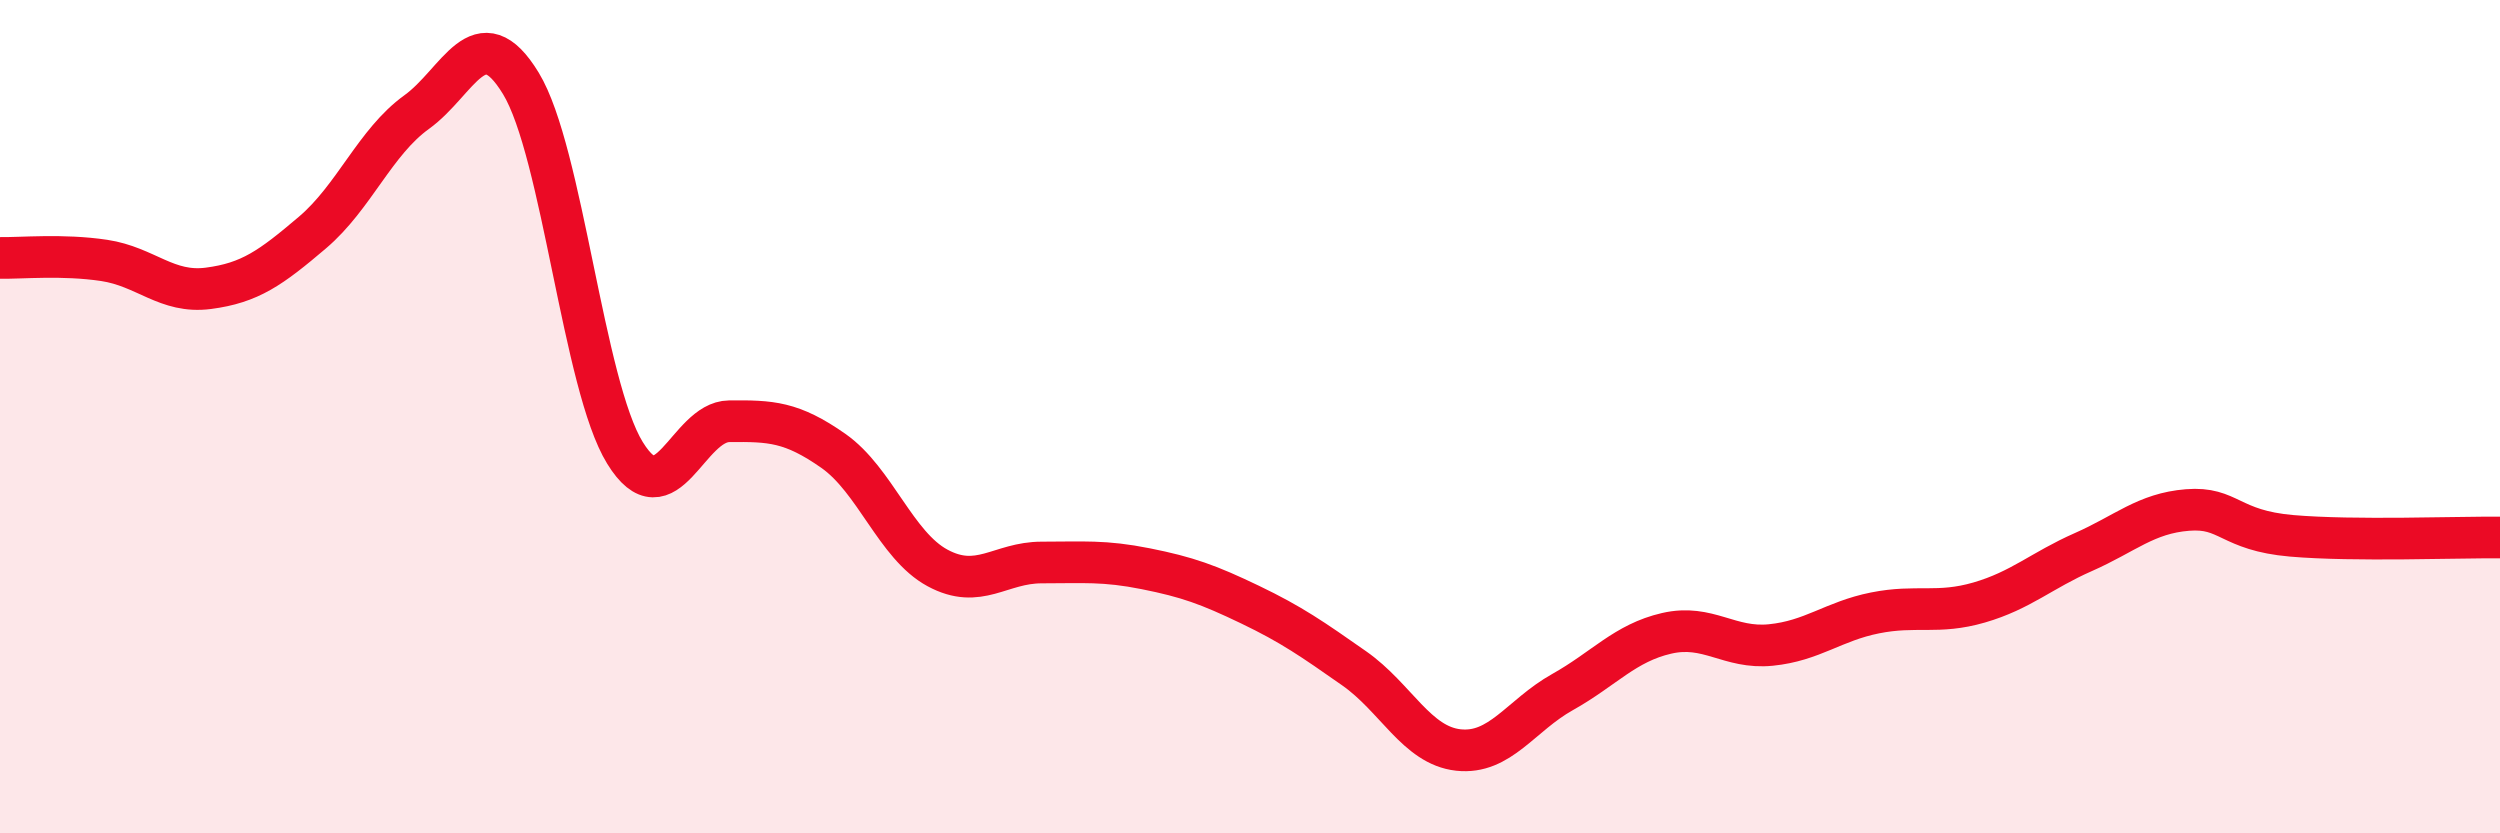
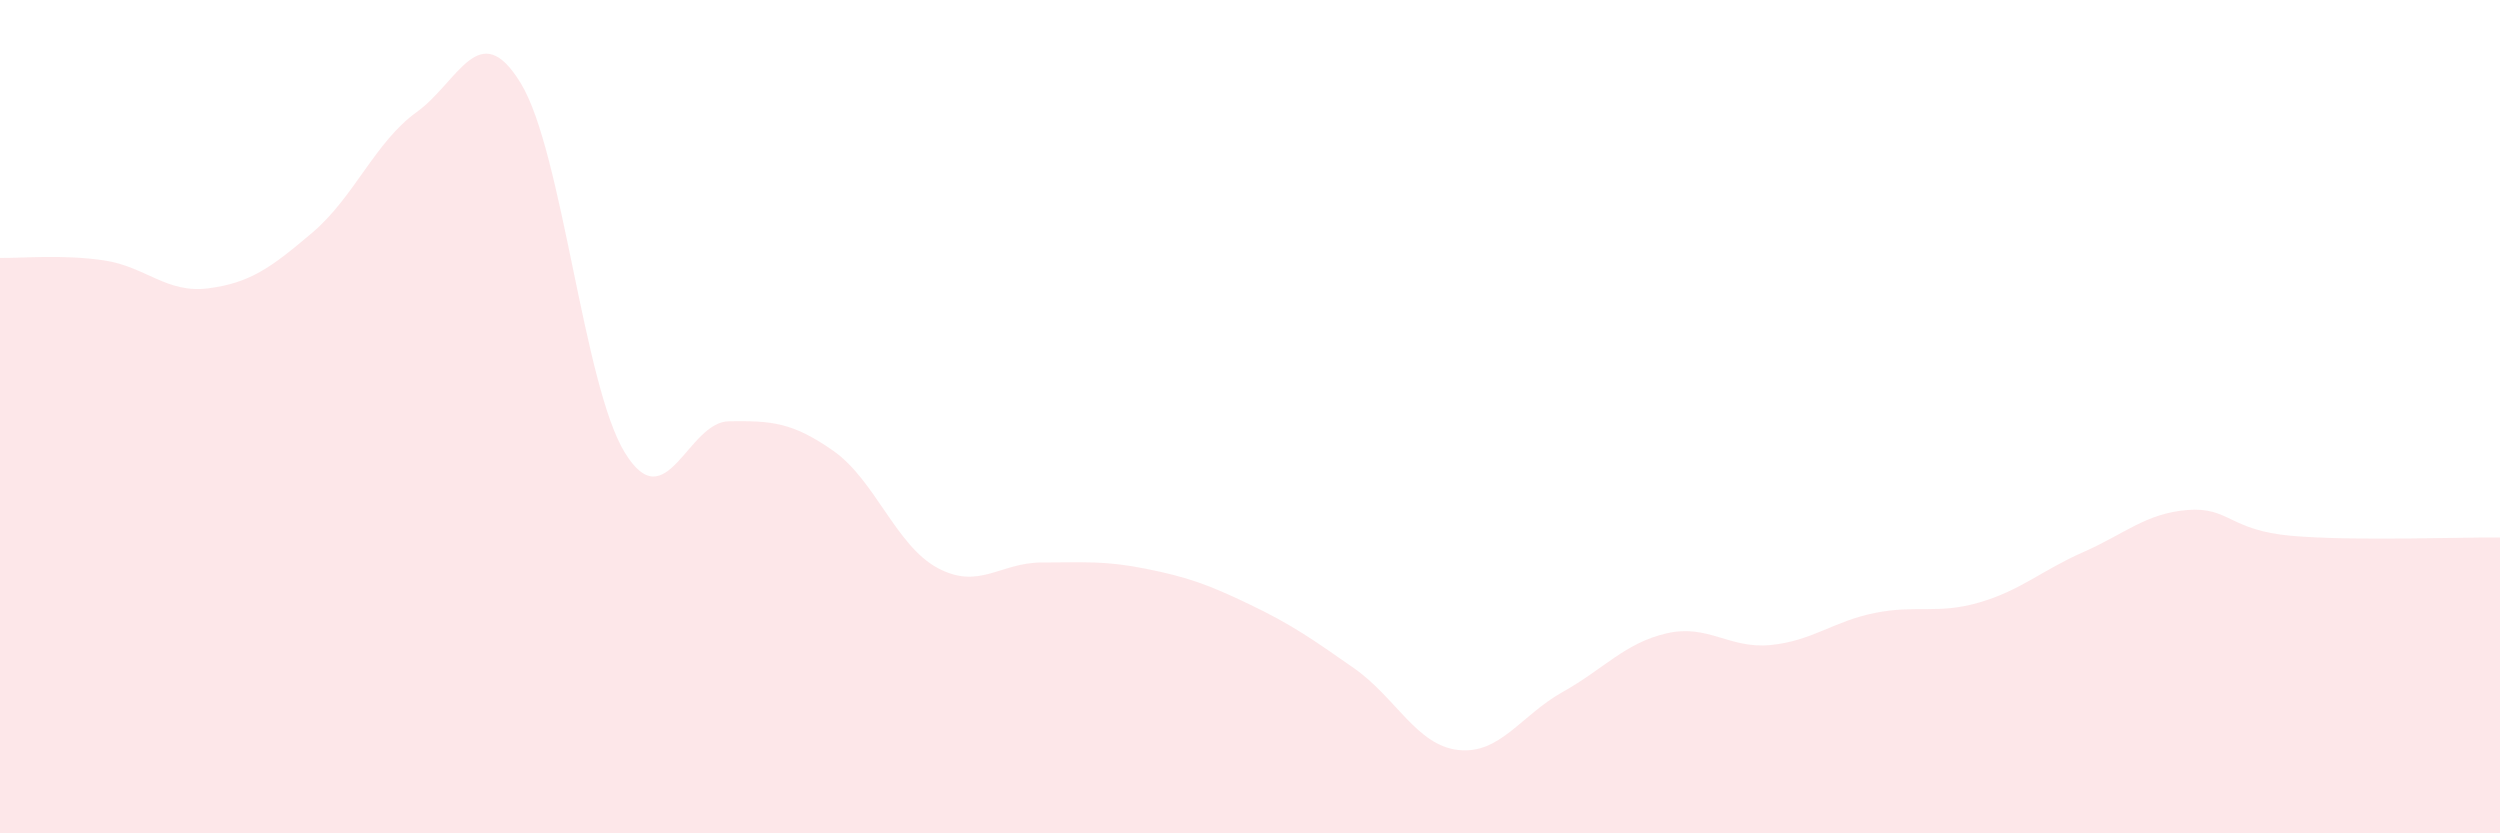
<svg xmlns="http://www.w3.org/2000/svg" width="60" height="20" viewBox="0 0 60 20">
  <path d="M 0,6.19 C 0.5,6.2 1.5,6.1 2.5,6.25 C 3.5,6.4 4,7.05 5,6.92 C 6,6.79 6.5,6.43 7.5,5.58 C 8.5,4.73 9,3.41 10,2.69 C 11,1.97 11.5,0.36 12.5,2 C 13.5,3.64 14,9.25 15,10.87 C 16,12.49 16.5,10.12 17.5,10.11 C 18.5,10.1 19,10.12 20,10.82 C 21,11.52 21.5,13.09 22.5,13.63 C 23.5,14.17 24,13.5 25,13.5 C 26,13.5 26.5,13.45 27.5,13.65 C 28.5,13.85 29,14.03 30,14.51 C 31,14.99 31.5,15.34 32.5,16.04 C 33.5,16.74 34,17.89 35,18 C 36,18.11 36.5,17.17 37.5,16.61 C 38.5,16.05 39,15.43 40,15.2 C 41,14.97 41.5,15.58 42.5,15.48 C 43.5,15.38 44,14.91 45,14.71 C 46,14.51 46.5,14.75 47.5,14.46 C 48.5,14.17 49,13.69 50,13.25 C 51,12.81 51.5,12.32 52.5,12.24 C 53.5,12.16 53.5,12.73 55,12.86 C 56.5,12.99 59,12.89 60,12.9L60 20L0 20Z" fill="#EB0A25" opacity="0.1" stroke-linecap="round" stroke-linejoin="round" />
-   <path d="M 0,6.19 C 0.5,6.2 1.5,6.1 2.5,6.25 C 3.5,6.4 4,7.05 5,6.92 C 6,6.79 6.5,6.43 7.5,5.58 C 8.5,4.73 9,3.41 10,2.69 C 11,1.97 11.5,0.36 12.5,2 C 13.5,3.64 14,9.25 15,10.87 C 16,12.49 16.5,10.12 17.5,10.11 C 18.5,10.1 19,10.12 20,10.82 C 21,11.52 21.5,13.09 22.5,13.63 C 23.5,14.17 24,13.5 25,13.5 C 26,13.5 26.5,13.45 27.5,13.65 C 28.5,13.85 29,14.03 30,14.51 C 31,14.99 31.5,15.34 32.5,16.04 C 33.5,16.74 34,17.89 35,18 C 36,18.11 36.5,17.17 37.5,16.61 C 38.5,16.05 39,15.43 40,15.2 C 41,14.97 41.5,15.58 42.5,15.48 C 43.5,15.38 44,14.91 45,14.71 C 46,14.51 46.5,14.75 47.5,14.46 C 48.5,14.17 49,13.69 50,13.25 C 51,12.81 51.5,12.32 52.5,12.24 C 53.5,12.16 53.5,12.73 55,12.86 C 56.5,12.99 59,12.89 60,12.9" stroke="#EB0A25" stroke-width="1" fill="none" stroke-linecap="round" stroke-linejoin="round" />
</svg>